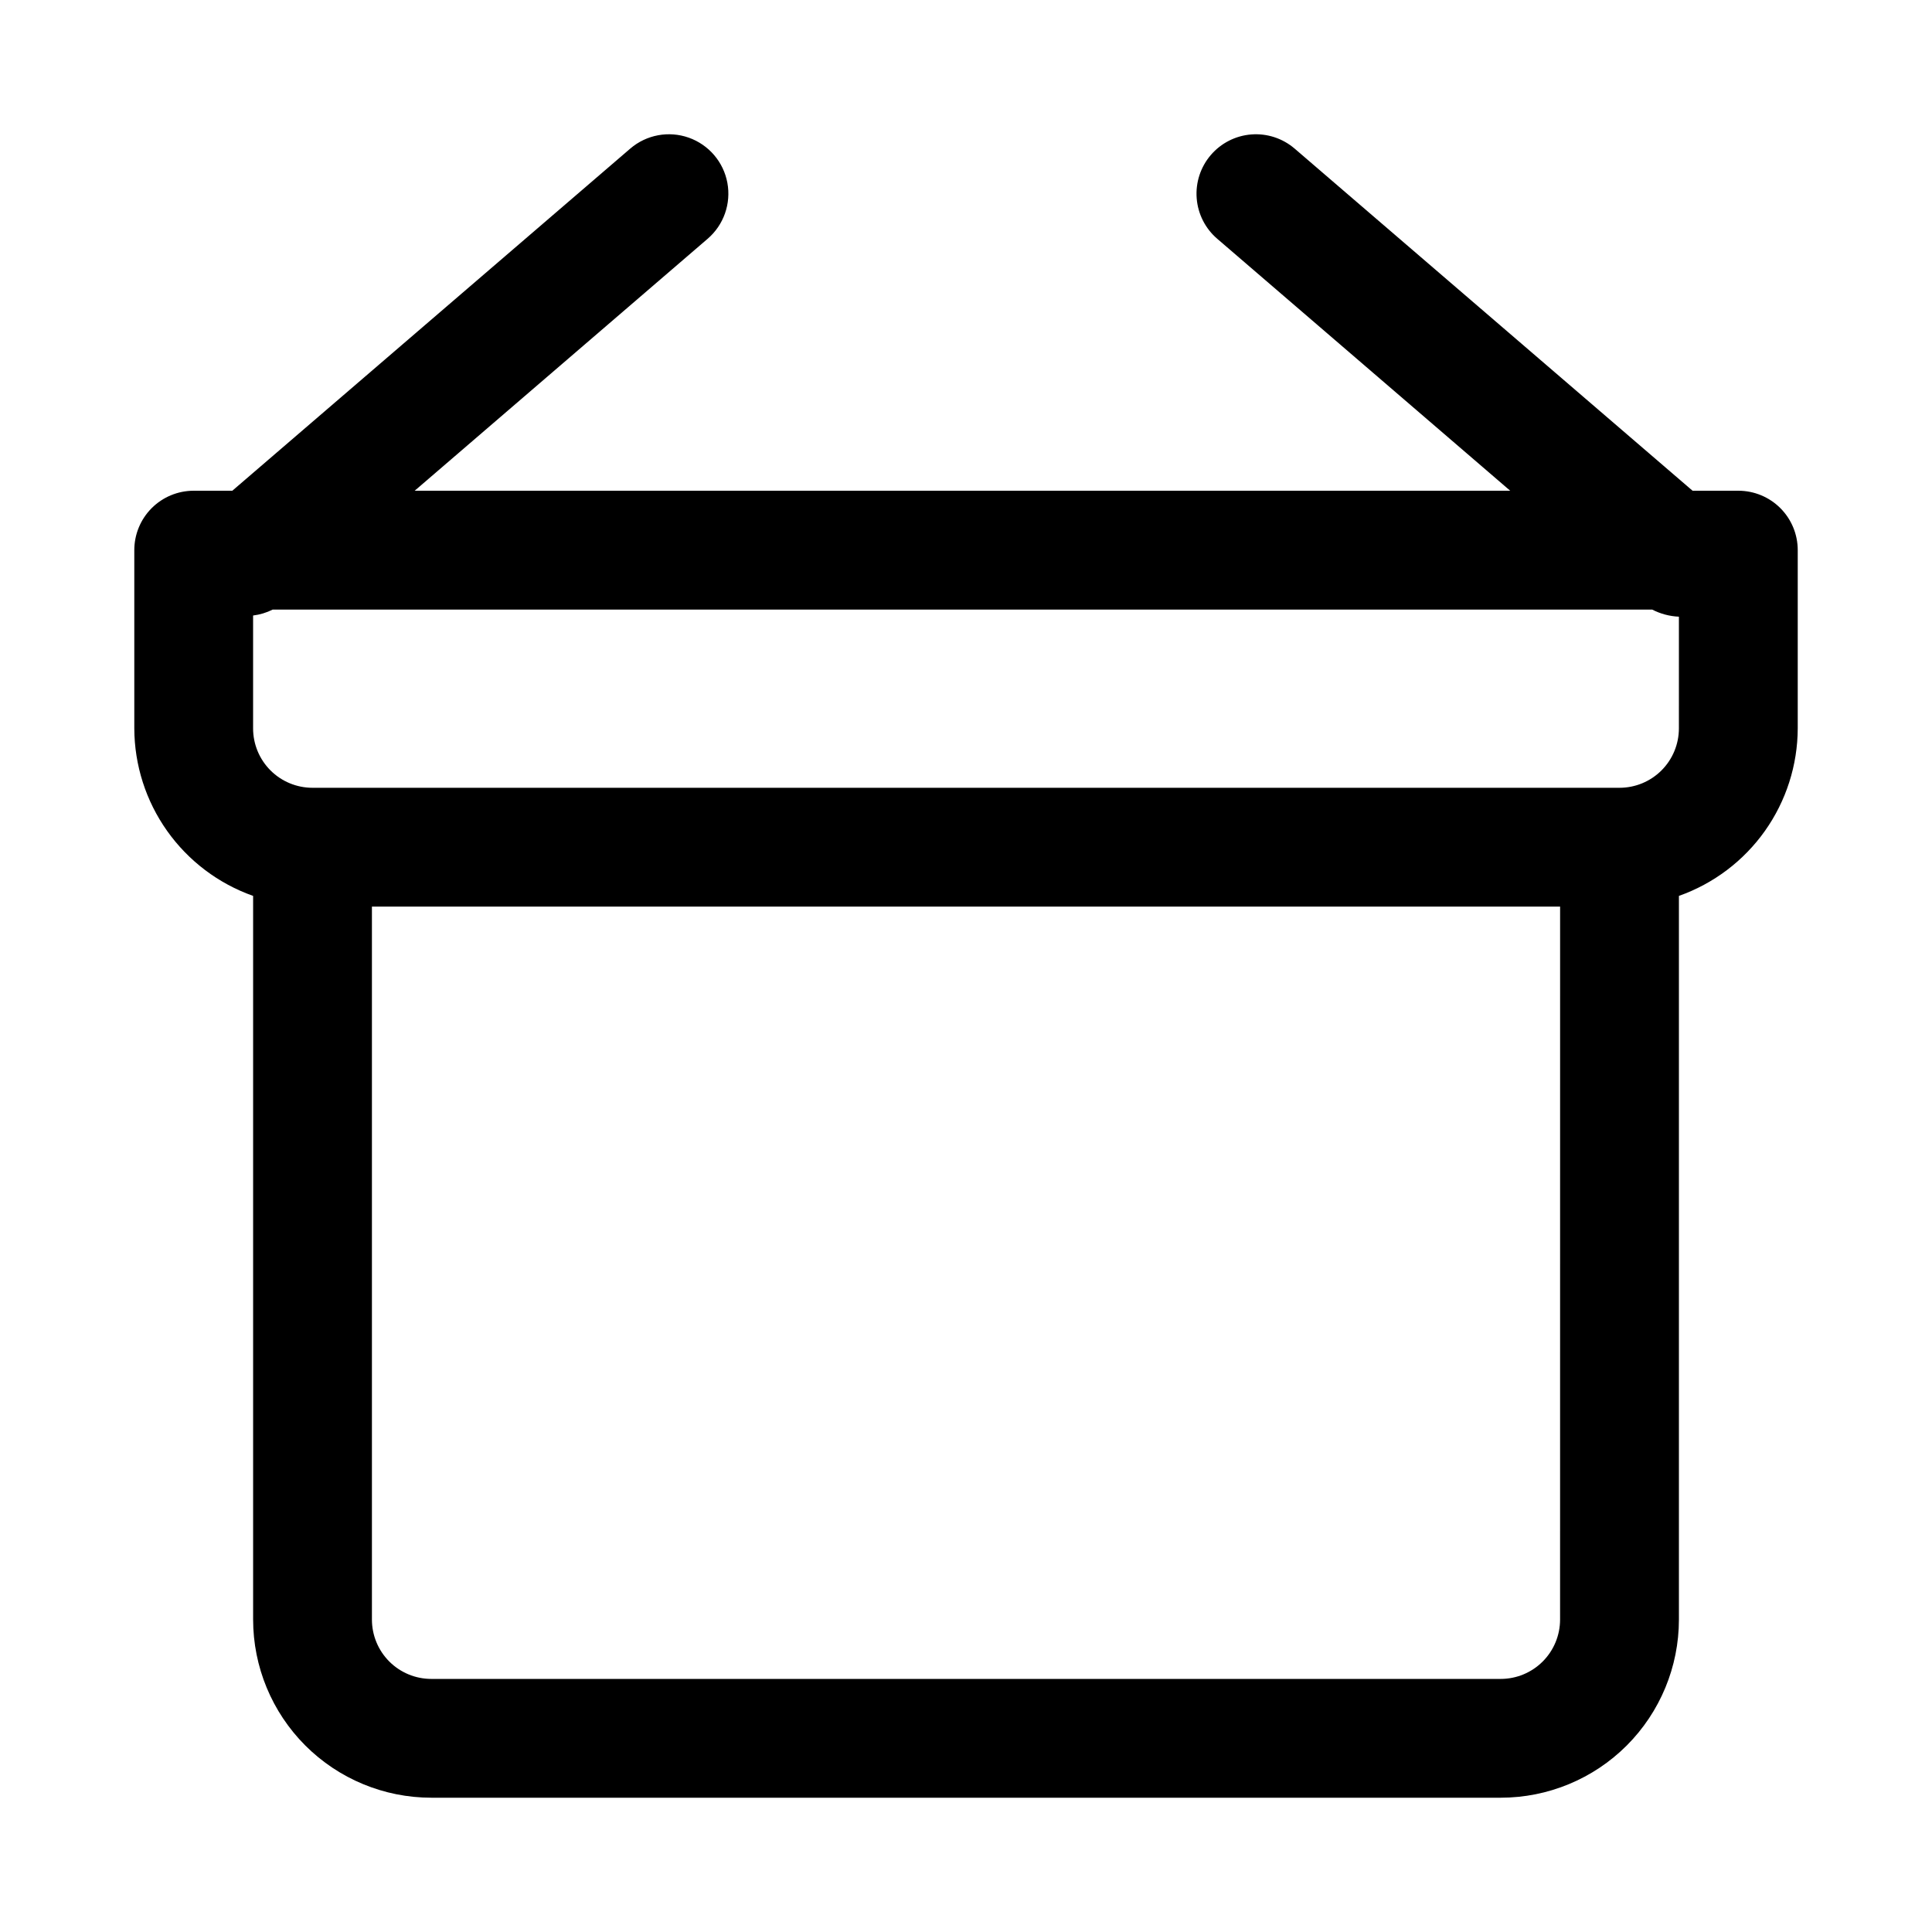
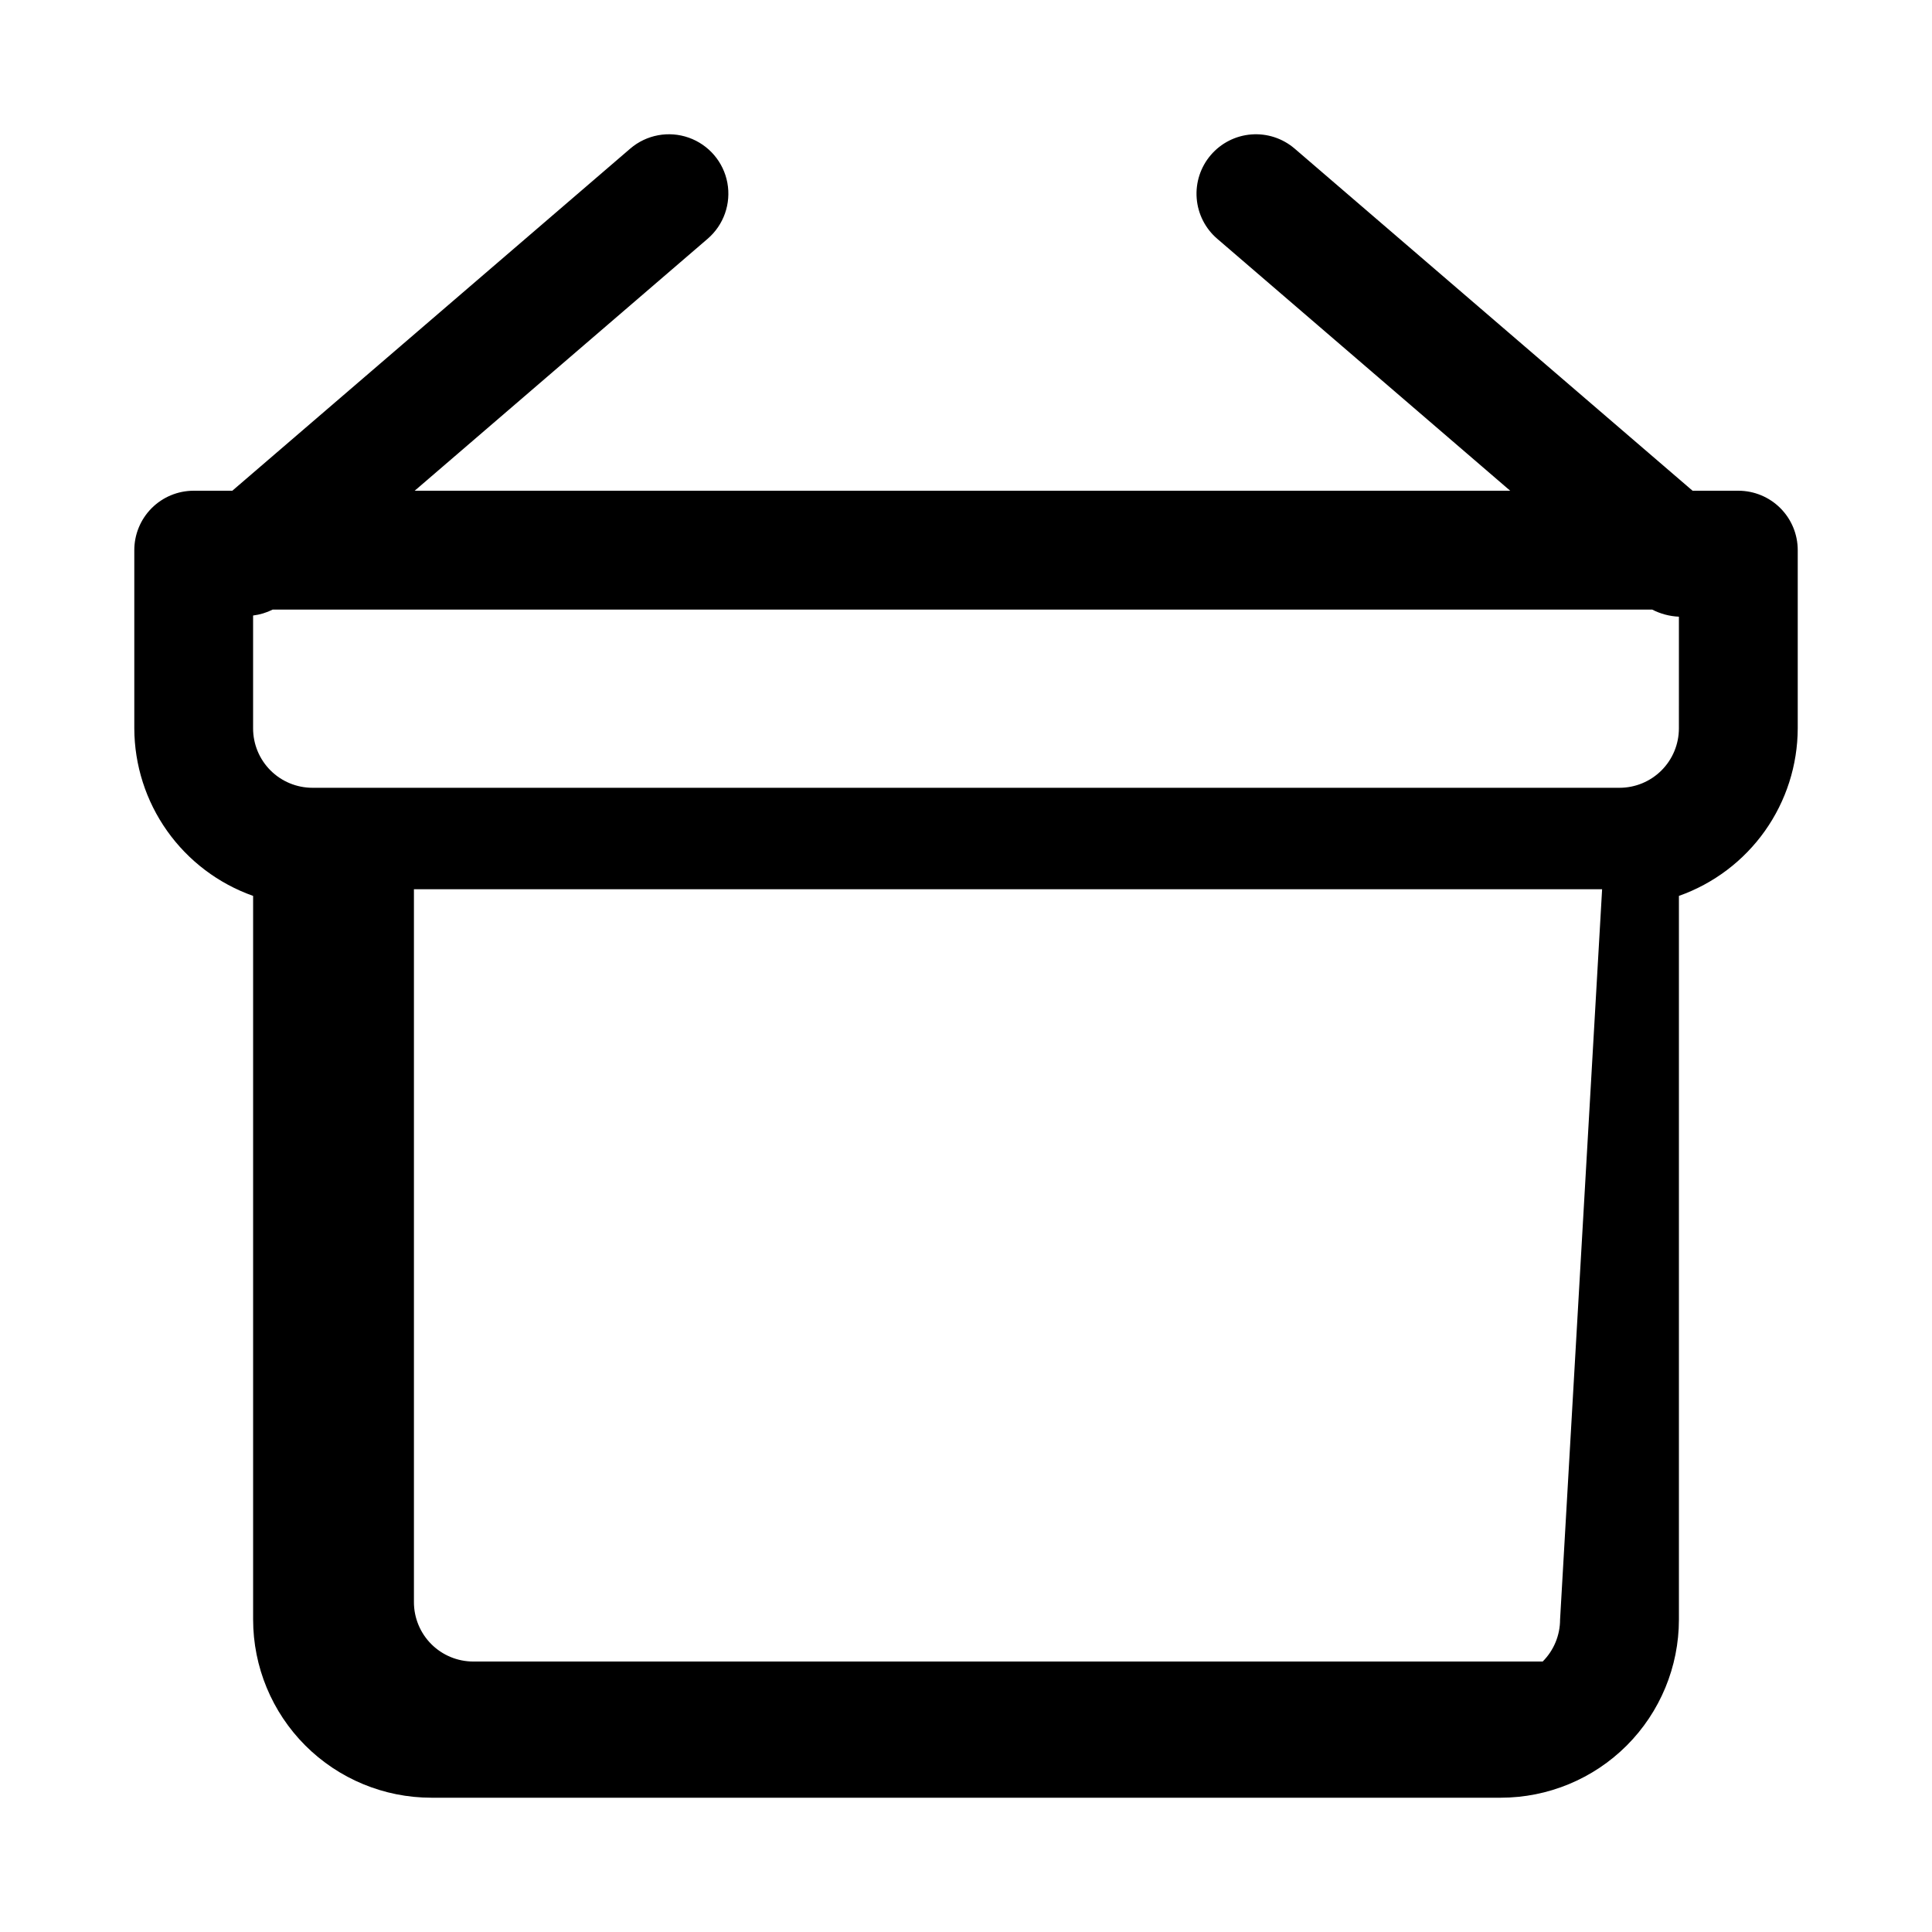
<svg xmlns="http://www.w3.org/2000/svg" fill="#000000" width="800px" height="800px" version="1.1" viewBox="144 144 512 512">
-   <path d="m604.67 274.05h-12.121l-105.48-90.688h-0.004c-3.172-2.715-7.293-4.055-11.457-3.731-4.164 0.324-8.027 2.289-10.742 5.465-2.715 3.172-4.055 7.293-3.731 11.457 0.324 4.164 2.289 8.027 5.465 10.742l77.617 66.754h-290.32l77.617-66.754c4.273-3.656 6.273-9.316 5.246-14.848-1.027-5.531-4.93-10.09-10.234-11.965-5.305-1.875-11.203-0.777-15.48 2.879l-105.48 90.688h-10.234c-4.176 0-8.18 1.656-11.133 4.609-2.949 2.953-4.609 6.957-4.609 11.133v47.234c0.027 9.742 3.066 19.242 8.707 27.191 5.637 7.945 13.594 13.957 22.781 17.207v191.76c0 12.527 4.977 24.539 13.832 33.398 8.859 8.855 20.871 13.832 33.398 13.832h283.39c12.527 0 24.539-4.977 33.398-13.832 8.855-8.859 13.832-20.871 13.832-33.398v-191.76c9.188-3.25 17.148-9.262 22.785-17.207 5.637-7.949 8.676-17.449 8.703-27.191v-47.234c0-4.176-1.656-8.18-4.609-11.133-2.953-2.953-6.957-4.609-11.133-4.609zm-47.234 299.14c0 4.176-1.656 8.18-4.609 11.133s-6.957 4.609-11.133 4.609h-283.39c-4.176 0-8.18-1.656-11.133-4.609s-4.609-6.957-4.609-11.133v-188.93h314.88zm31.488-236.16c0 4.176-1.656 8.18-4.609 11.133s-6.957 4.609-11.133 4.609h-346.37c-4.176 0-8.18-1.656-11.133-4.609-2.949-2.953-4.609-6.957-4.609-11.133v-29.914c1.809-0.223 3.566-0.754 5.195-1.574h365.58c2.195 1.137 4.613 1.781 7.082 1.887z" />
+   <path d="m604.67 274.05h-12.121l-105.48-90.688h-0.004c-3.172-2.715-7.293-4.055-11.457-3.731-4.164 0.324-8.027 2.289-10.742 5.465-2.715 3.172-4.055 7.293-3.731 11.457 0.324 4.164 2.289 8.027 5.465 10.742l77.617 66.754h-290.32l77.617-66.754c4.273-3.656 6.273-9.316 5.246-14.848-1.027-5.531-4.93-10.09-10.234-11.965-5.305-1.875-11.203-0.777-15.48 2.879l-105.48 90.688h-10.234c-4.176 0-8.18 1.656-11.133 4.609-2.949 2.953-4.609 6.957-4.609 11.133v47.234c0.027 9.742 3.066 19.242 8.707 27.191 5.637 7.945 13.594 13.957 22.781 17.207v191.76c0 12.527 4.977 24.539 13.832 33.398 8.859 8.855 20.871 13.832 33.398 13.832h283.39c12.527 0 24.539-4.977 33.398-13.832 8.855-8.859 13.832-20.871 13.832-33.398v-191.76c9.188-3.25 17.148-9.262 22.785-17.207 5.637-7.949 8.676-17.449 8.703-27.191v-47.234c0-4.176-1.656-8.18-4.609-11.133-2.953-2.953-6.957-4.609-11.133-4.609zm-47.234 299.14c0 4.176-1.656 8.18-4.609 11.133h-283.39c-4.176 0-8.18-1.656-11.133-4.609s-4.609-6.957-4.609-11.133v-188.93h314.88zm31.488-236.16c0 4.176-1.656 8.18-4.609 11.133s-6.957 4.609-11.133 4.609h-346.37c-4.176 0-8.18-1.656-11.133-4.609-2.949-2.953-4.609-6.957-4.609-11.133v-29.914c1.809-0.223 3.566-0.754 5.195-1.574h365.58c2.195 1.137 4.613 1.781 7.082 1.887z" />
</svg>